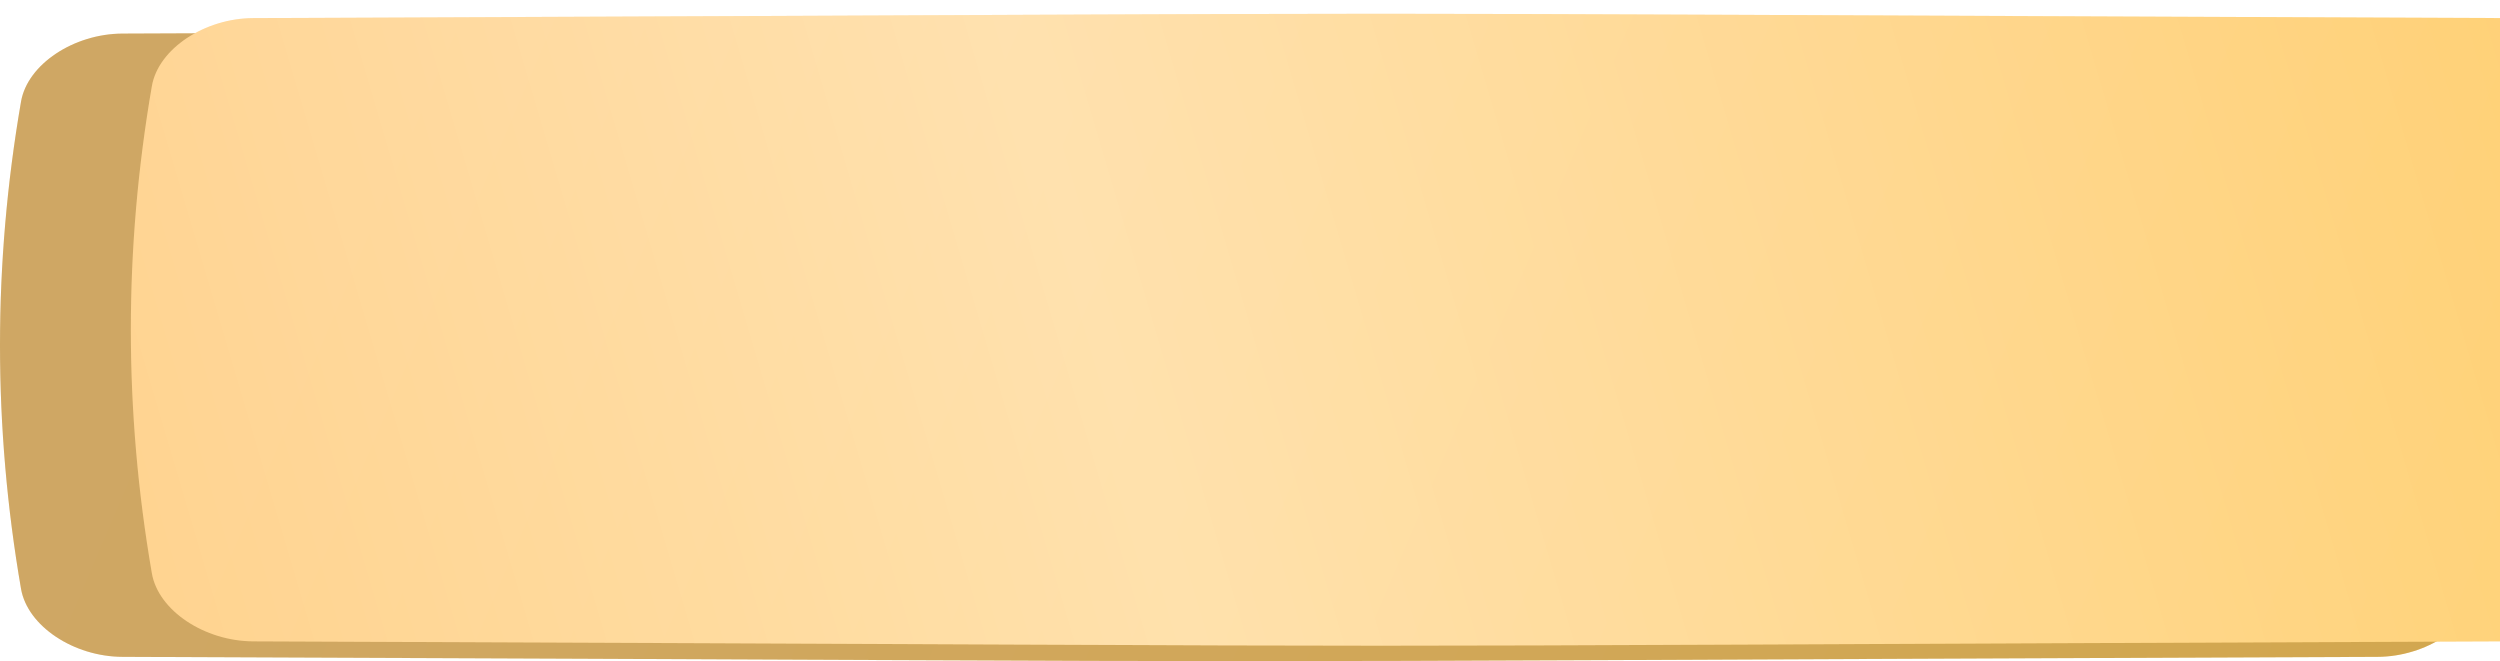
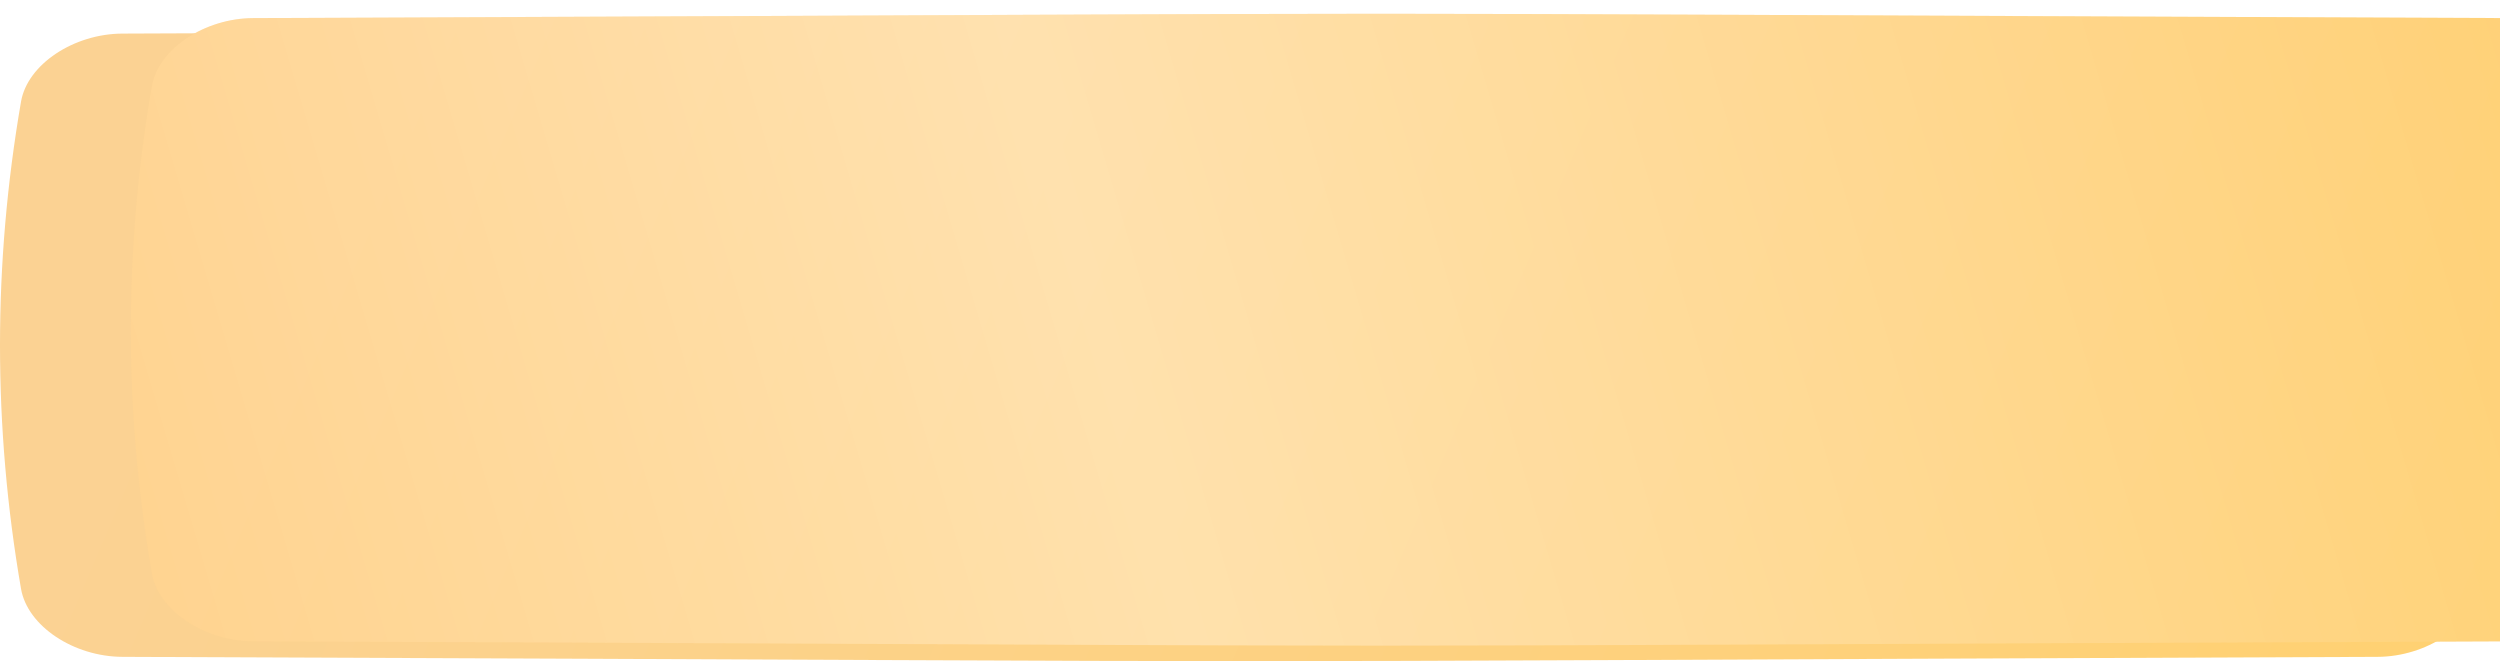
<svg xmlns="http://www.w3.org/2000/svg" width="363" height="96" viewBox="0 0 363 96" fill="none">
-   <path d="M312.466 25.897C141.786 25.347 220.79 25.347 50.111 25.897C44.465 25.915 39.076 28.823 38.322 32.39C35.061 47.892 35.061 63.394 38.322 78.897C39.076 82.464 44.465 85.372 50.111 85.39C220.79 85.94 141.786 85.94 312.466 85.39C318.11 85.372 323.5 82.464 324.253 78.897C327.516 63.394 327.516 47.892 324.253 32.39C323.5 28.823 318.11 25.915 312.466 25.897Z" fill="#B4AD93" fill-opacity="0.41" />
  <path d="M345.232 4.877C132.194 4.041 230.805 4.041 17.767 4.877C10.721 4.905 3.994 9.329 3.053 14.754C-1.018 38.335 -1.018 61.916 3.053 85.497C3.994 90.924 10.721 95.346 17.767 95.374C230.805 96.21 132.194 96.21 345.232 95.374C352.278 95.346 359.006 90.923 359.946 85.497C364.018 61.916 364.018 38.335 359.946 14.754C359.006 9.329 352.278 4.905 345.232 4.877Z" fill="url(#paint0_linear_1304_1333)" />
-   <path d="M345.232 4.877C132.194 4.041 230.805 4.041 17.767 4.877C10.721 4.905 3.994 9.329 3.053 14.754C-1.018 38.335 -1.018 61.916 3.053 85.497C3.994 90.924 10.721 95.346 17.767 95.374C230.805 96.21 132.194 96.21 345.232 95.374C352.278 95.346 359.006 90.923 359.946 85.497C364.018 61.916 364.018 38.335 359.946 14.754C359.006 9.329 352.278 4.905 345.232 4.877Z" fill="#835D13" fill-opacity="0.36" />
  <g filter="url(#filter0_ii_1304_1333)">
    <path d="M345.232 0.627C132.194 -0.209 230.805 -0.209 17.767 0.627C10.721 0.655 3.994 5.079 3.053 10.504C-1.018 34.085 -1.018 57.666 3.053 81.247C3.994 86.674 10.721 91.096 17.767 91.124C230.805 91.96 132.194 91.96 345.232 91.124C352.278 91.096 359.006 86.673 359.946 81.247C364.018 57.666 364.018 34.085 359.946 10.504C359.006 5.079 352.278 0.655 345.232 0.627Z" fill="url(#paint1_linear_1304_1333)" />
    <path d="M345.232 0.627C132.194 -0.209 230.805 -0.209 17.767 0.627C10.721 0.655 3.994 5.079 3.053 10.504C-1.018 34.085 -1.018 57.666 3.053 81.247C3.994 86.674 10.721 91.096 17.767 91.124C230.805 91.96 132.194 91.96 345.232 91.124C352.278 91.096 359.006 86.673 359.946 81.247C364.018 57.666 364.018 34.085 359.946 10.504C359.006 5.079 352.278 0.655 345.232 0.627Z" fill="url(#paint2_linear_1304_1333)" fill-opacity="0.39" />
  </g>
  <defs>
    <filter id="filter0_ii_1304_1333" x="0" y="0" width="382" height="93.75" filterUnits="userSpaceOnUse" color-interpolation-filters="sRGB">
      <feFlood flood-opacity="0" result="BackgroundImageFix" />
      <feBlend mode="normal" in="SourceGraphic" in2="BackgroundImageFix" result="shape" />
      <feColorMatrix in="SourceAlpha" type="matrix" values="0 0 0 0 0 0 0 0 0 0 0 0 0 0 0 0 0 0 127 0" result="hardAlpha" />
      <feOffset dx="19" />
      <feGaussianBlur stdDeviation="12.5" />
      <feComposite in2="hardAlpha" operator="arithmetic" k2="-1" k3="1" />
      <feColorMatrix type="matrix" values="0 0 0 0 1 0 0 0 0 1 0 0 0 0 1 0 0 0 0.11 0" />
      <feBlend mode="normal" in2="shape" result="effect1_innerShadow_1304_1333" />
      <feColorMatrix in="SourceAlpha" type="matrix" values="0 0 0 0 0 0 0 0 0 0 0 0 0 0 0 0 0 0 127 0" result="hardAlpha" />
      <feOffset dy="2" />
      <feGaussianBlur stdDeviation="7.5" />
      <feComposite in2="hardAlpha" operator="arithmetic" k2="-1" k3="1" />
      <feColorMatrix type="matrix" values="0 0 0 0 1 0 0 0 0 1 0 0 0 0 1 0 0 0 0.41 0" />
      <feBlend mode="normal" in2="effect1_innerShadow_1304_1333" result="effect2_innerShadow_1304_1333" />
    </filter>
    <linearGradient id="paint0_linear_1304_1333" x1="57.953" y1="-34.068" x2="356.505" y2="93.978" gradientUnits="userSpaceOnUse">
      <stop stop-color="#FBD293" />
      <stop offset="1" stop-color="#FFD172" />
    </linearGradient>
    <linearGradient id="paint1_linear_1304_1333" x1="57.953" y1="-38.318" x2="356.505" y2="89.728" gradientUnits="userSpaceOnUse">
      <stop stop-color="#FFCE82" />
      <stop offset="1" stop-color="#FFCD68" />
    </linearGradient>
    <linearGradient id="paint2_linear_1304_1333" x1="-61.548" y1="76.198" x2="387.667" y2="-56.52" gradientUnits="userSpaceOnUse">
      <stop stop-color="white" stop-opacity="0" />
      <stop offset="0.432" stop-color="white" />
      <stop offset="1" stop-color="white" stop-opacity="0" />
    </linearGradient>
  </defs>
</svg>